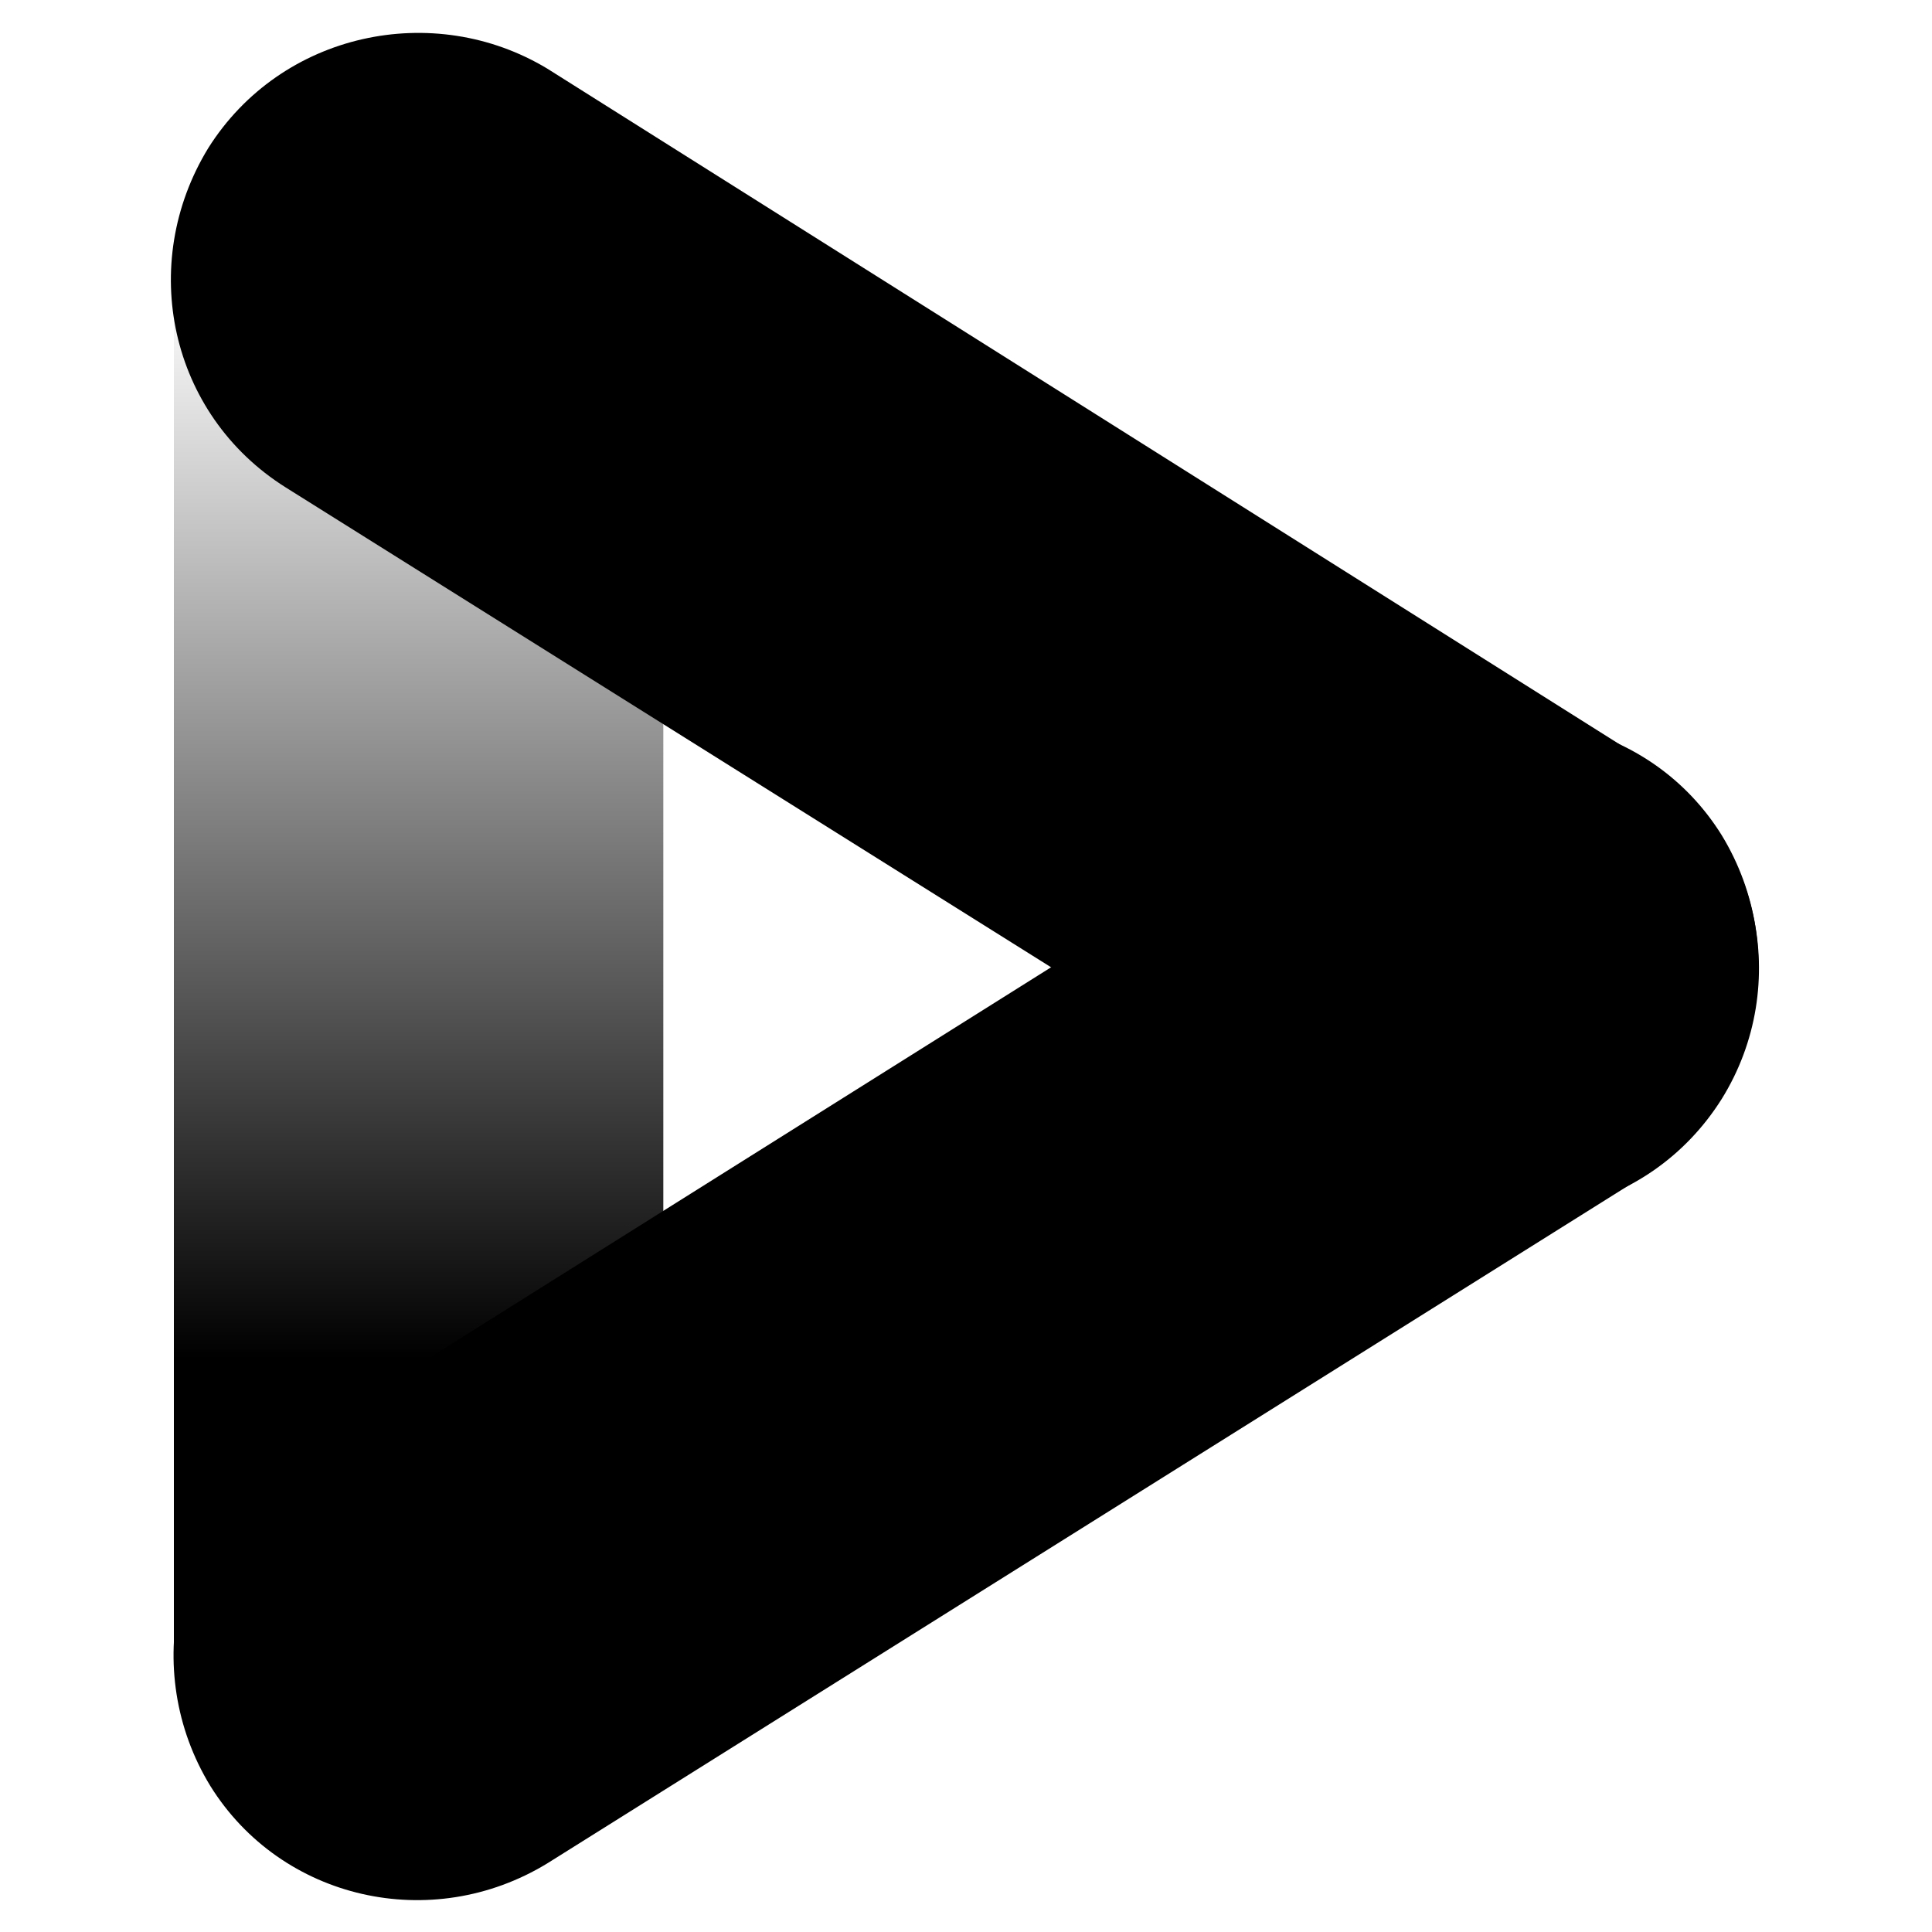
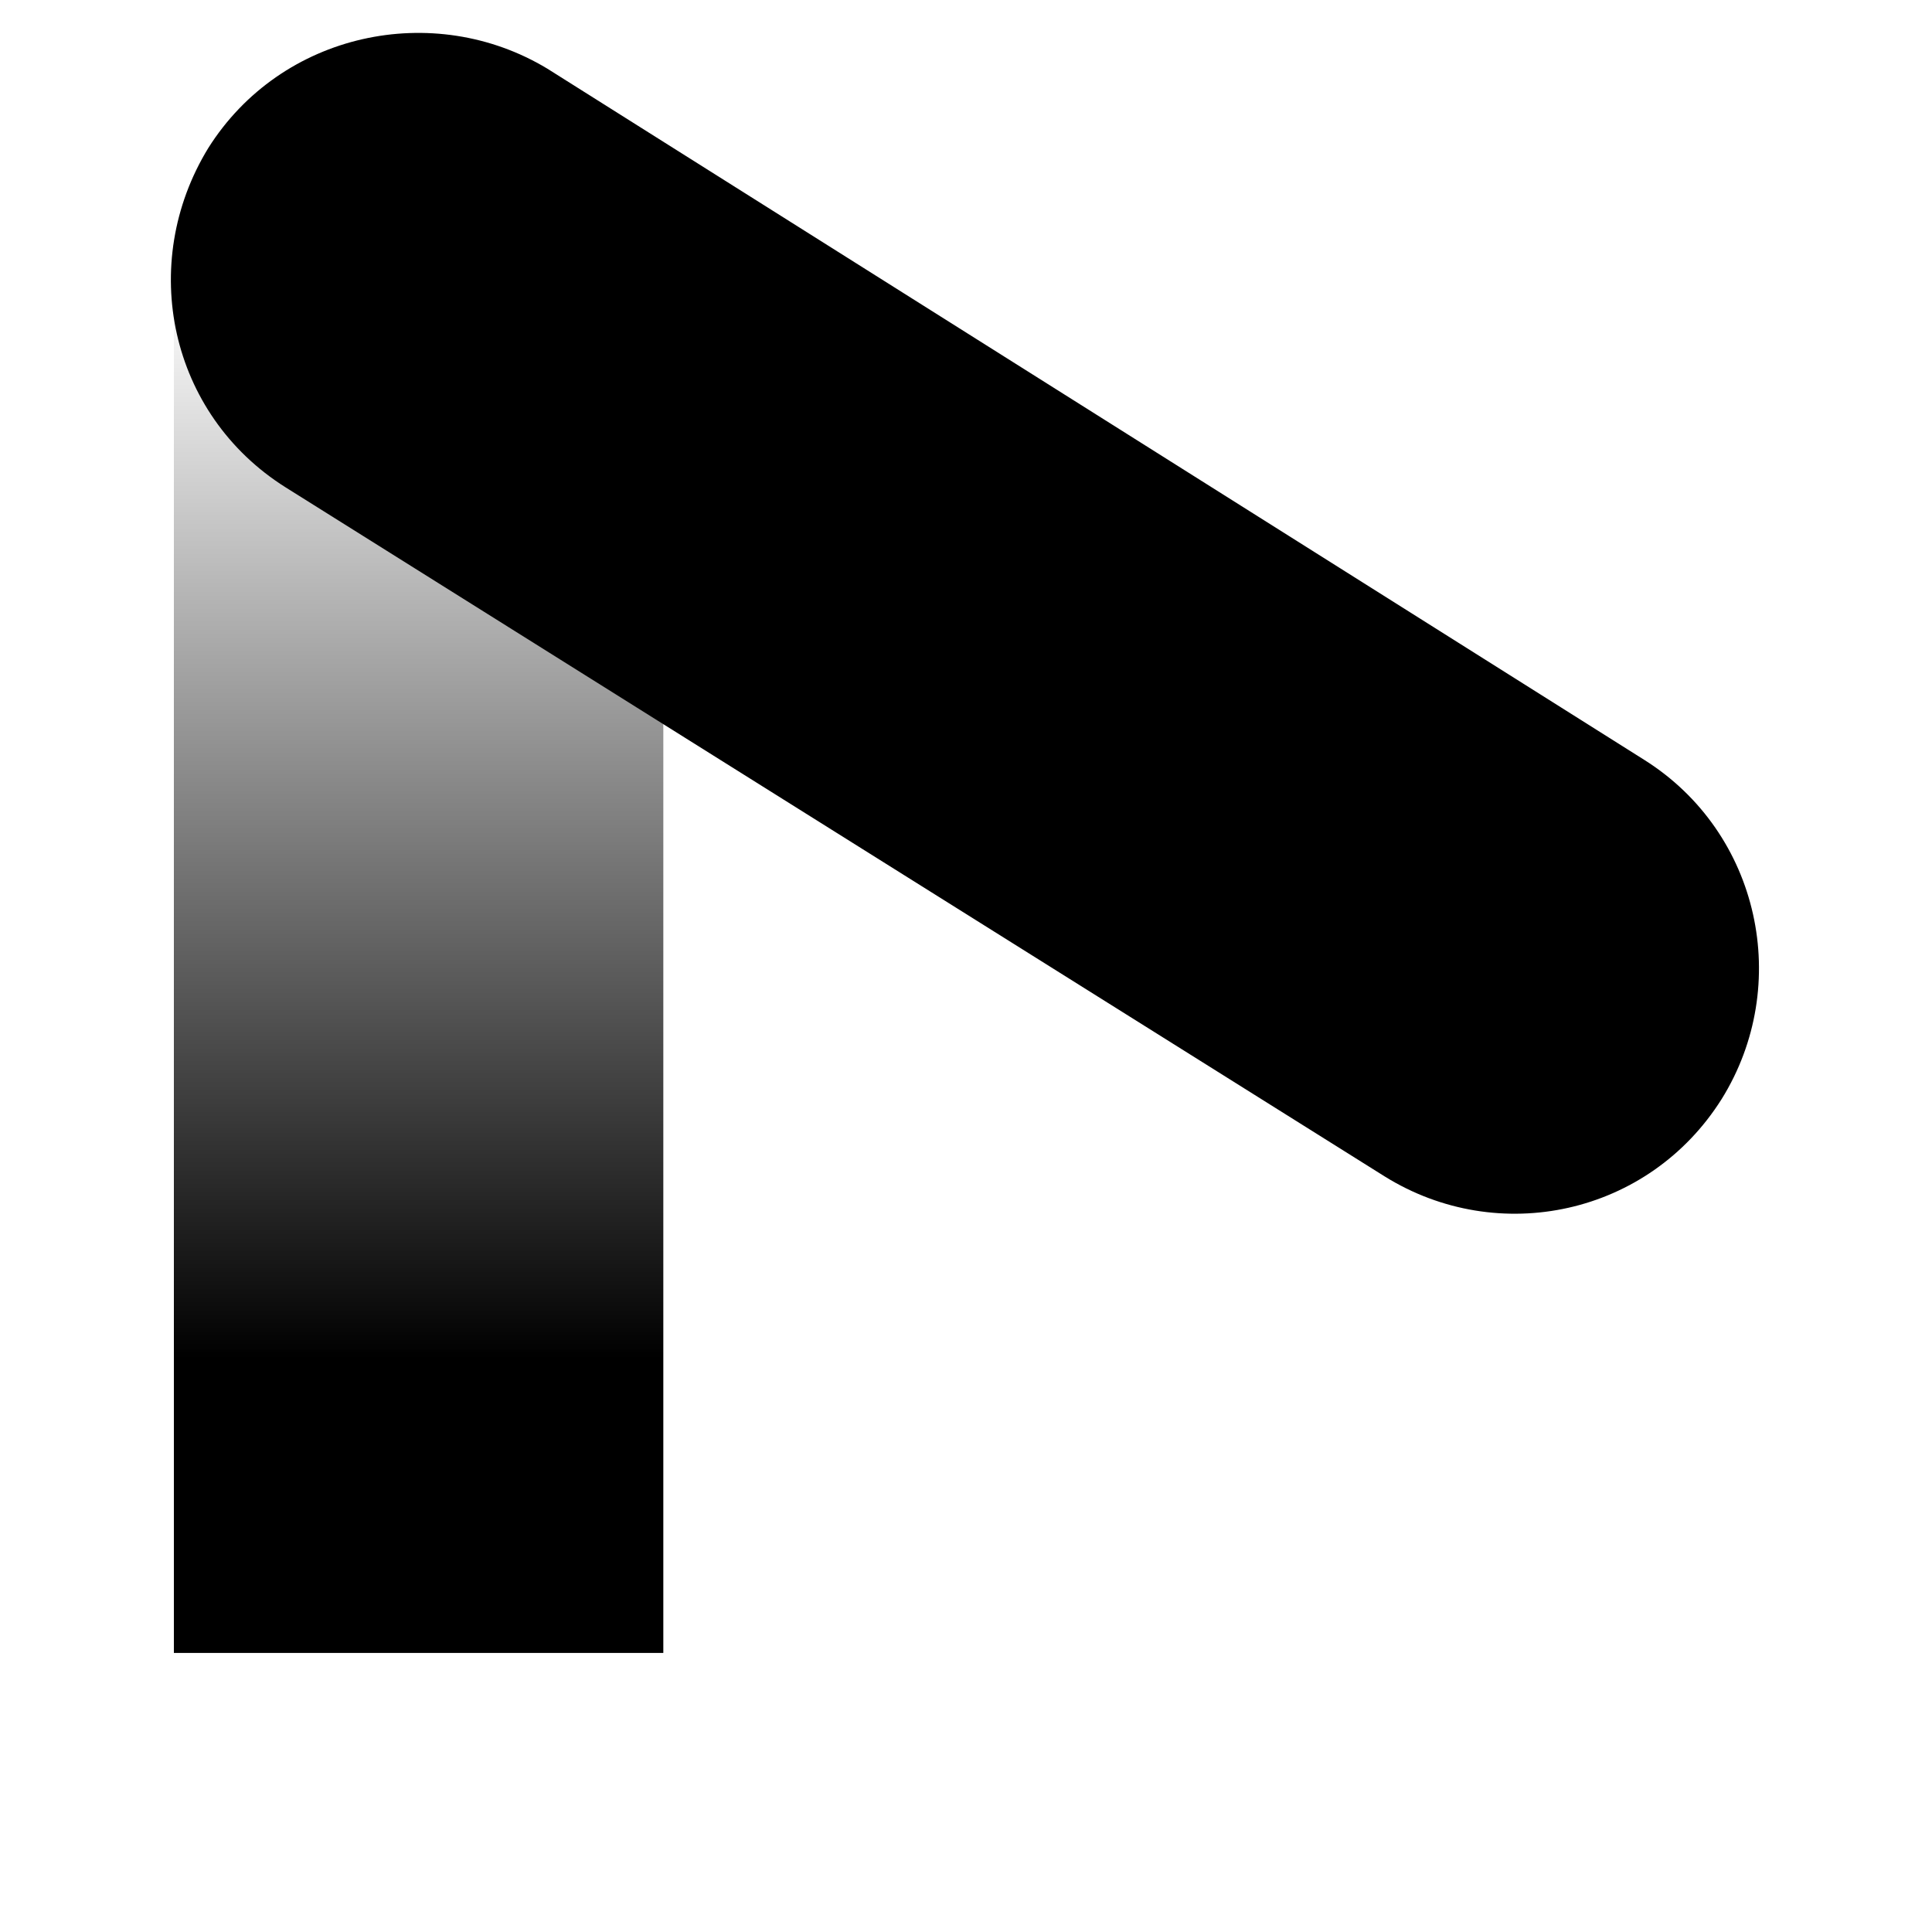
<svg xmlns="http://www.w3.org/2000/svg" id="Layer_1" version="1.1" viewBox="0 0 90 90">
  <defs>
    <style>
      .st0 {
        fill: url(#linear-gradient);
      }
    </style>
    <linearGradient id="linear-gradient" x1="19.5" y1="1001.1" x2="19.5" y2="1051.3" gradientTransform="translate(0 -988)" gradientUnits="userSpaceOnUse">
      <stop offset="0" stop-color="#000" stop-opacity="0" />
      <stop offset="1" stop-color="#000" />
    </linearGradient>
  </defs>
  <path class="st0" d="M30.9,13.1H8.1v63.9h22.8V13.1Z" />
-   <path d="M76.6,54.7c5.3-3.3,6.9-10.4,3.6-15.8-3.3-5.3-10.3-6.9-15.7-3.6L13.4,67.4c-5.3,3.3-6.9,10.4-3.6,15.8,3.3,5.3,10.3,6.9,15.7,3.6,0,0,51.2-32.1,51.2-32.1Z" />
  <path d="M25.5,3.2C20.2,0,13.1,1.5,9.7,6.9c-3.3,5.4-1.8,12.4,3.6,15.8l51.2,32.1c5.3,3.3,12.3,1.8,15.7-3.6,3.3-5.3,1.8-12.4-3.6-15.8L25.5,3.2Z" />
</svg>